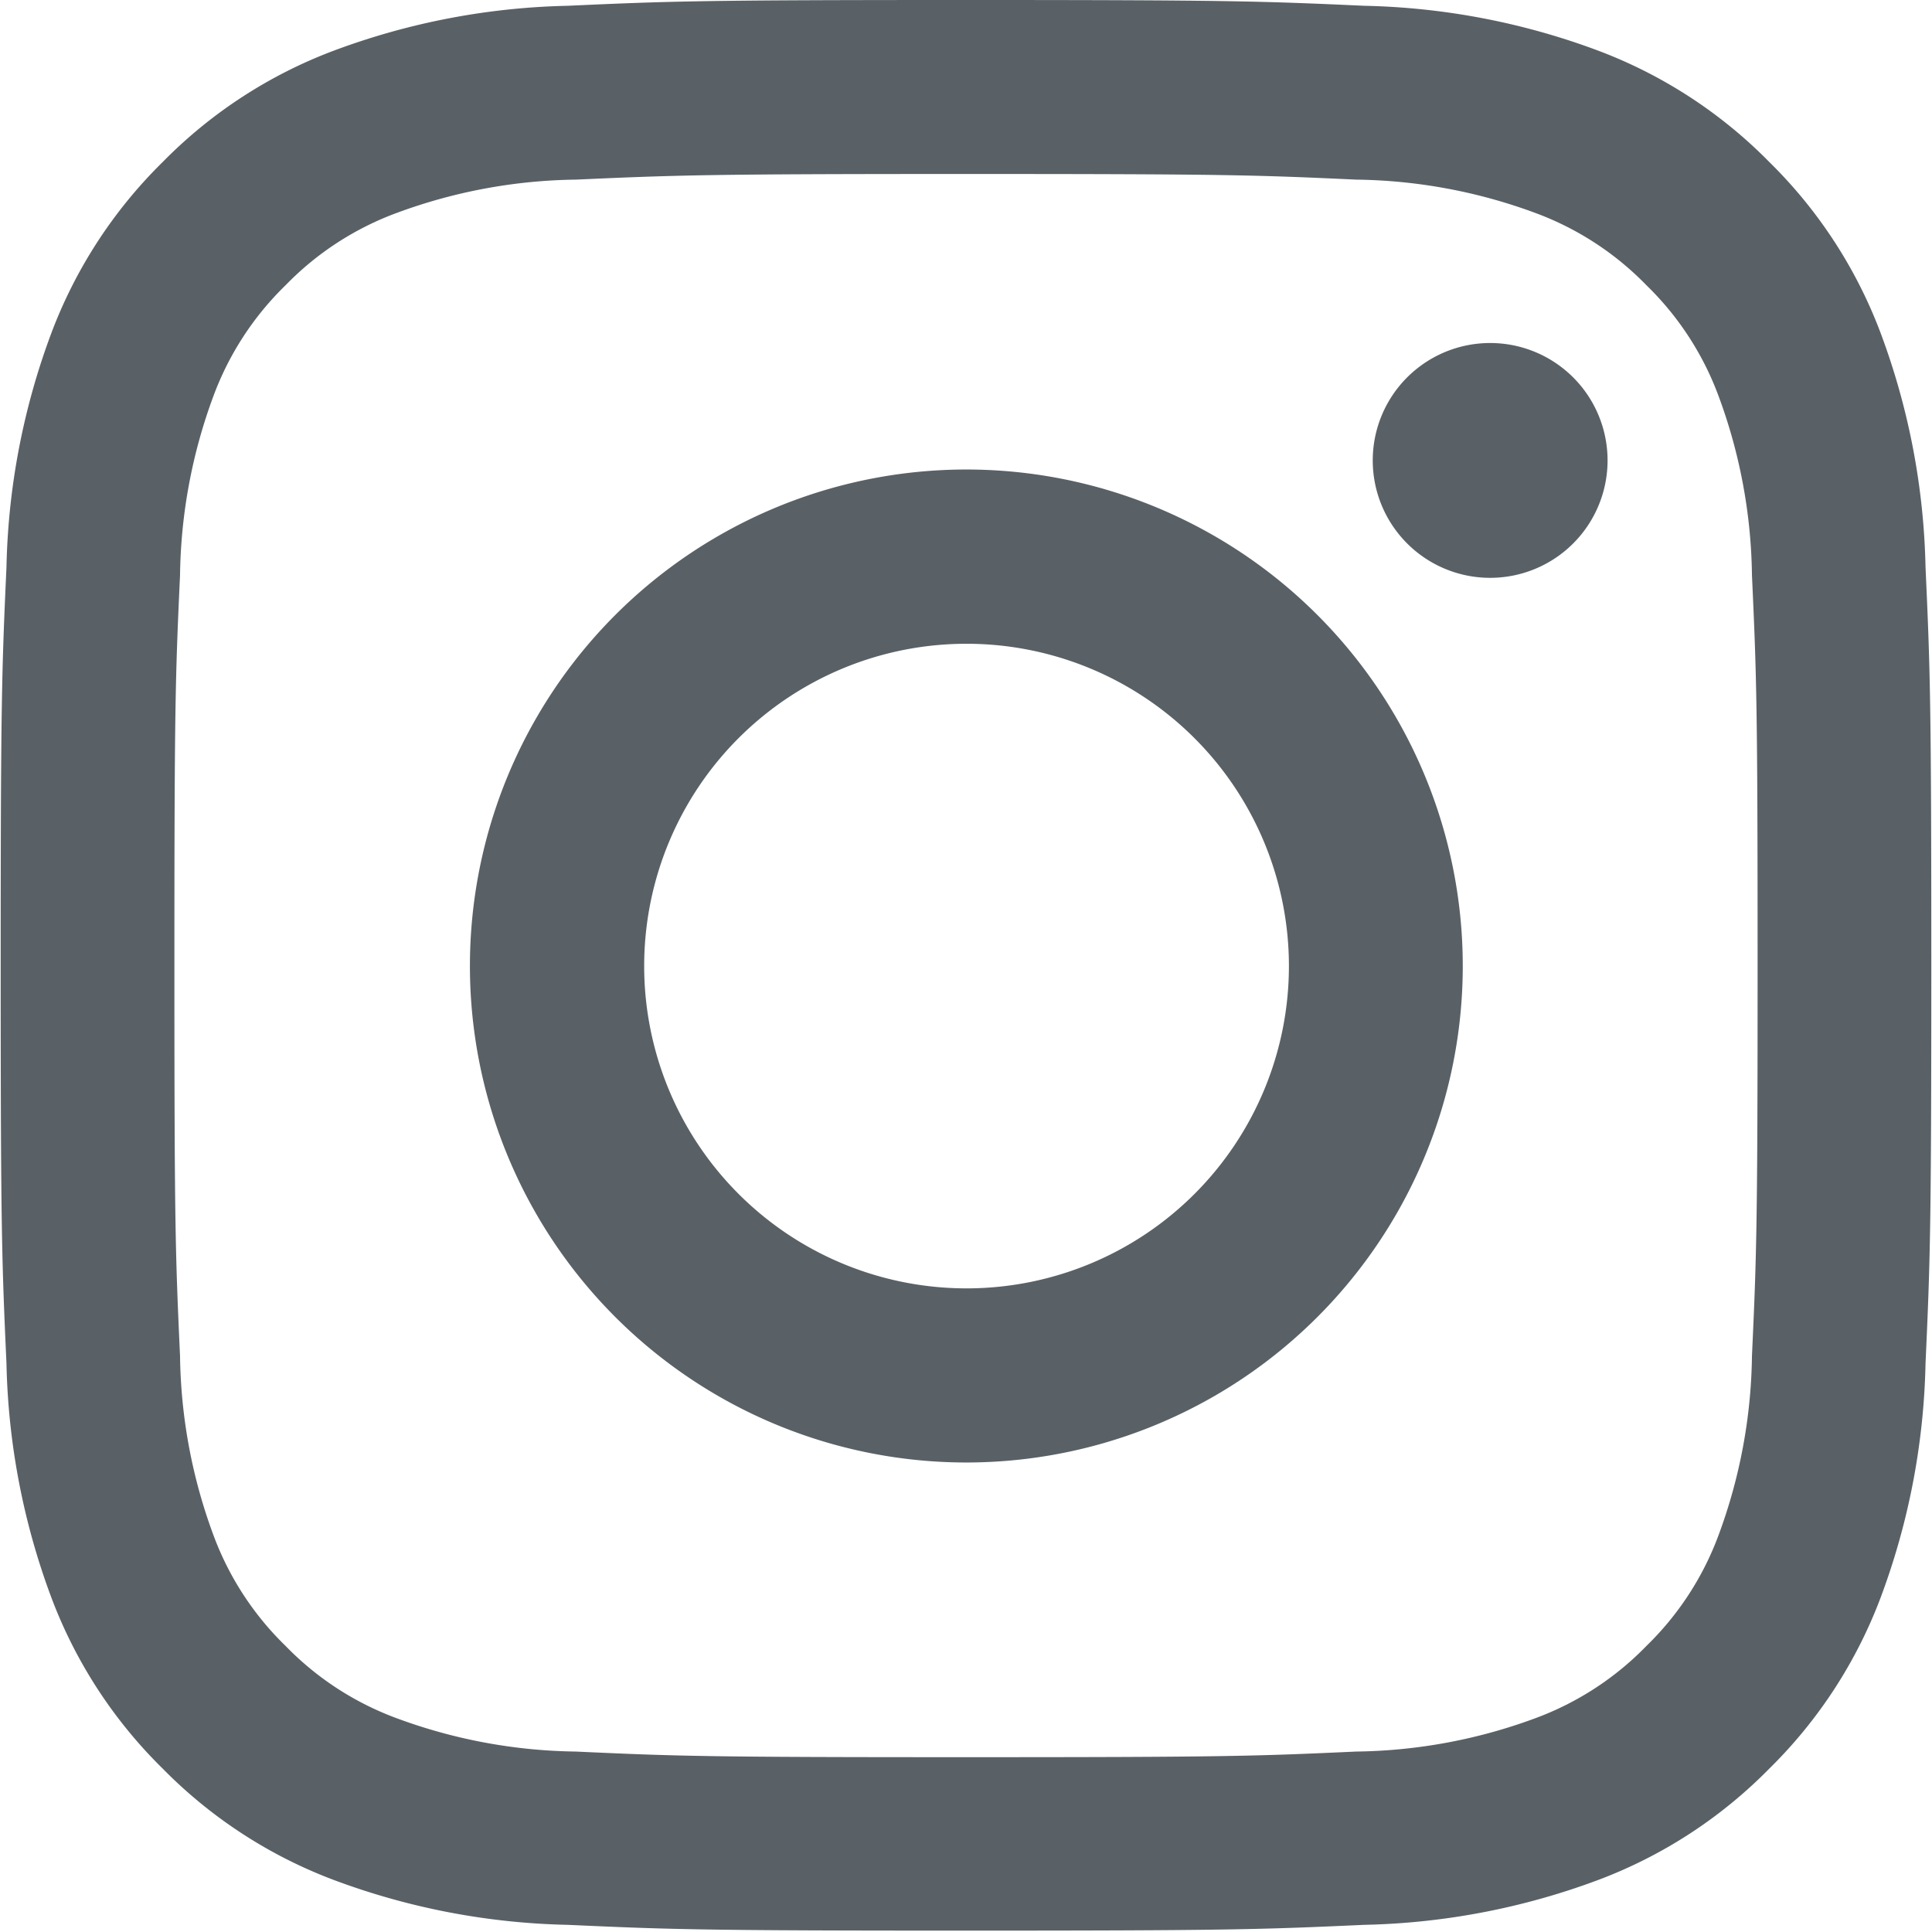
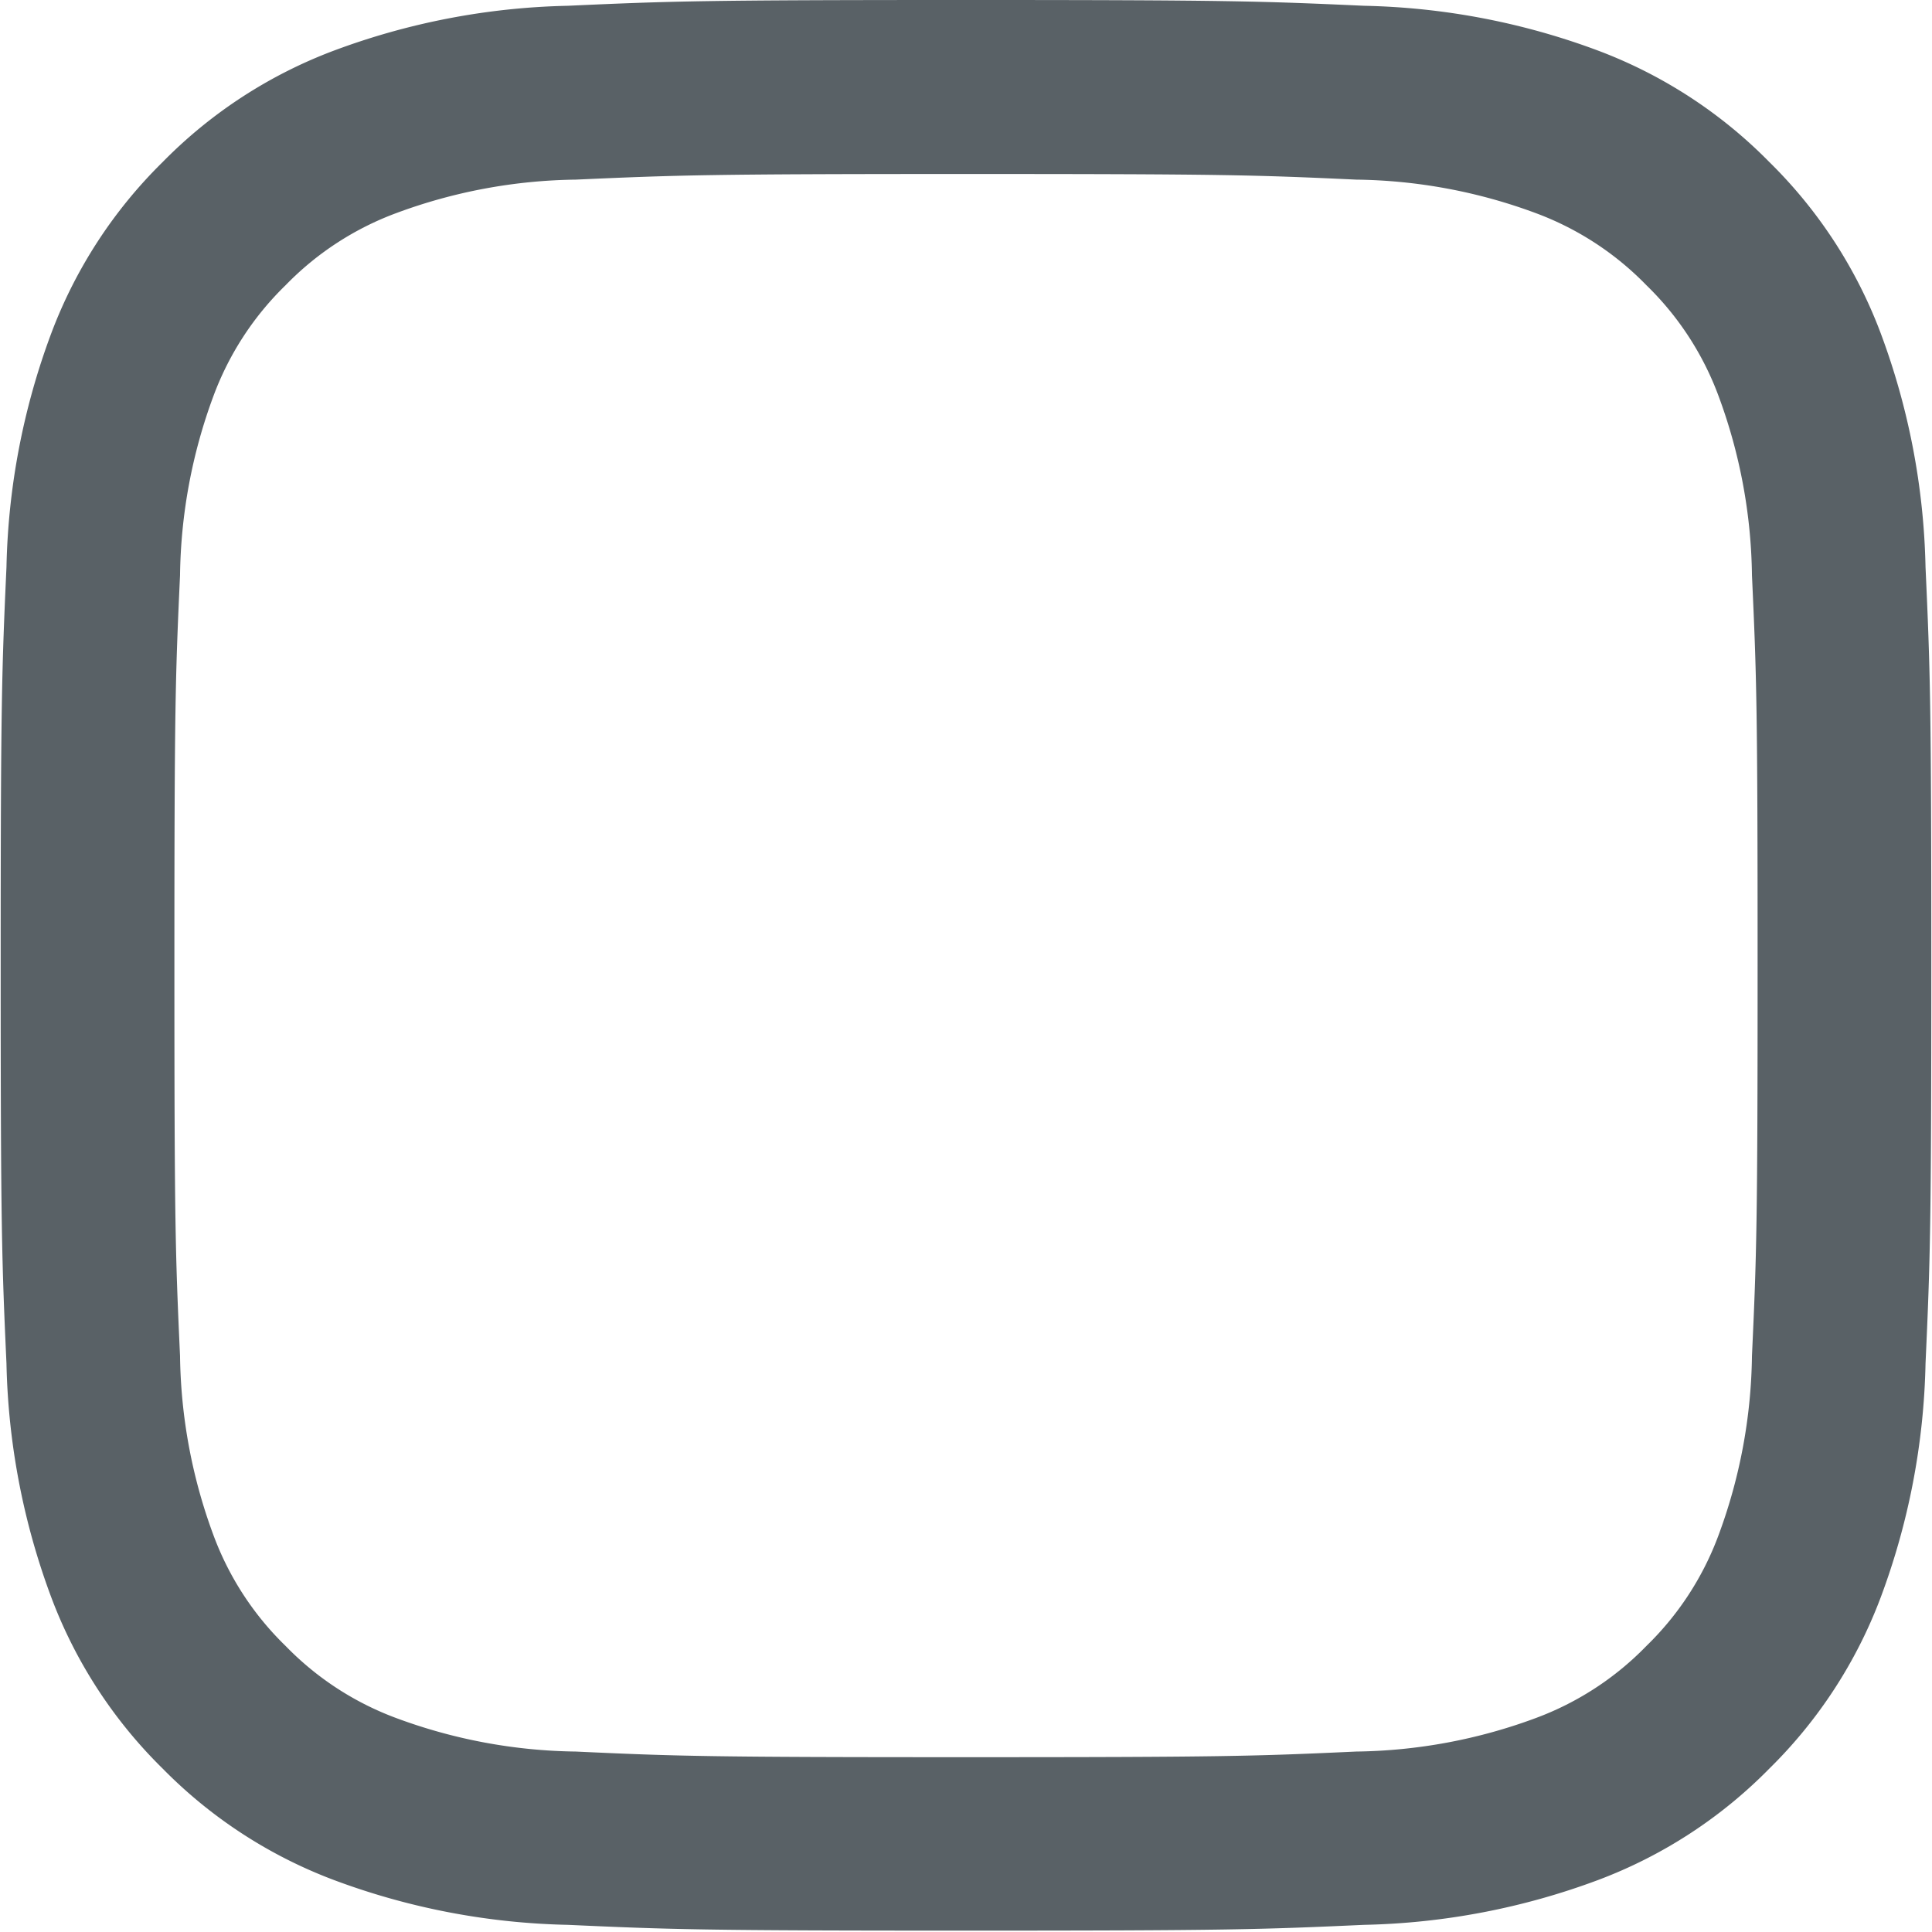
<svg xmlns="http://www.w3.org/2000/svg" width="14.036" height="14.036" viewBox="0 0 14.036 14.036">
  <path d="M-213.739,0c-1.906,0-2.145.008-2.893.042a5.158,5.158,0,0,0-1.7.326,3.438,3.438,0,0,0-1.243.809,3.443,3.443,0,0,0-.809,1.243,5.148,5.148,0,0,0-.326,1.7c-.034.748-.042.986-.042,2.893s.008,2.145.042,2.893a5.158,5.158,0,0,0,.326,1.7,3.438,3.438,0,0,0,.809,1.243,3.443,3.443,0,0,0,1.243.809,5.148,5.148,0,0,0,1.7.326c.749.034.987.042,2.893.042s2.145-.008,2.893-.042a5.158,5.158,0,0,0,1.7-.326,3.438,3.438,0,0,0,1.243-.809,3.443,3.443,0,0,0,.809-1.243,5.148,5.148,0,0,0,.326-1.7c.034-.749.042-.987.042-2.893s-.008-2.145-.042-2.893a5.158,5.158,0,0,0-.326-1.7,3.438,3.438,0,0,0-.809-1.243,3.444,3.444,0,0,0-1.243-.809,5.148,5.148,0,0,0-1.7-.326C-211.594.008-211.832,0-213.739,0Zm0,1.264c1.874,0,2.1.007,2.836.041a3.875,3.875,0,0,1,1.3.242,2.177,2.177,0,0,1,.807.525,2.172,2.172,0,0,1,.525.807,3.874,3.874,0,0,1,.242,1.3c.034.74.041.962.041,2.836s-.007,2.1-.041,2.836a3.874,3.874,0,0,1-.242,1.3,2.171,2.171,0,0,1-.525.807,2.172,2.172,0,0,1-.807.525,3.875,3.875,0,0,1-1.3.242c-.74.034-.962.041-2.836.041s-2.1-.007-2.836-.041a3.875,3.875,0,0,1-1.3-.242,2.171,2.171,0,0,1-.807-.525,2.171,2.171,0,0,1-.525-.807,3.875,3.875,0,0,1-.242-1.3c-.034-.74-.041-.962-.041-2.836s.007-2.1.041-2.836a3.875,3.875,0,0,1,.242-1.3,2.177,2.177,0,0,1,.525-.807,2.172,2.172,0,0,1,.807-.525,3.875,3.875,0,0,1,1.3-.242C-215.835,1.272-215.613,1.264-213.739,1.264Z" transform="translate(220.757 0)" fill="#596166" fill-rule="evenodd" />
-   <path d="M-208.4,13.26a2.342,2.342,0,0,1-2.342-2.342A2.341,2.341,0,0,1-208.4,8.577h0a2.342,2.342,0,0,1,2.342,2.342A2.342,2.342,0,0,1-208.4,13.26Zm0-5.949a3.607,3.607,0,0,0-3.608,3.606,3.607,3.607,0,0,0,3.606,3.608h0a3.607,3.607,0,0,0,3.607-3.608A3.607,3.607,0,0,0-208.4,7.311Zm4.657-.066a.853.853,0,0,1-.853.853.853.853,0,0,1-.853-.853.853.853,0,0,1,.853-.853.853.853,0,0,1,.853.853" transform="translate(215.422 -3.9)" fill="#596166" fill-rule="evenodd" />
</svg>